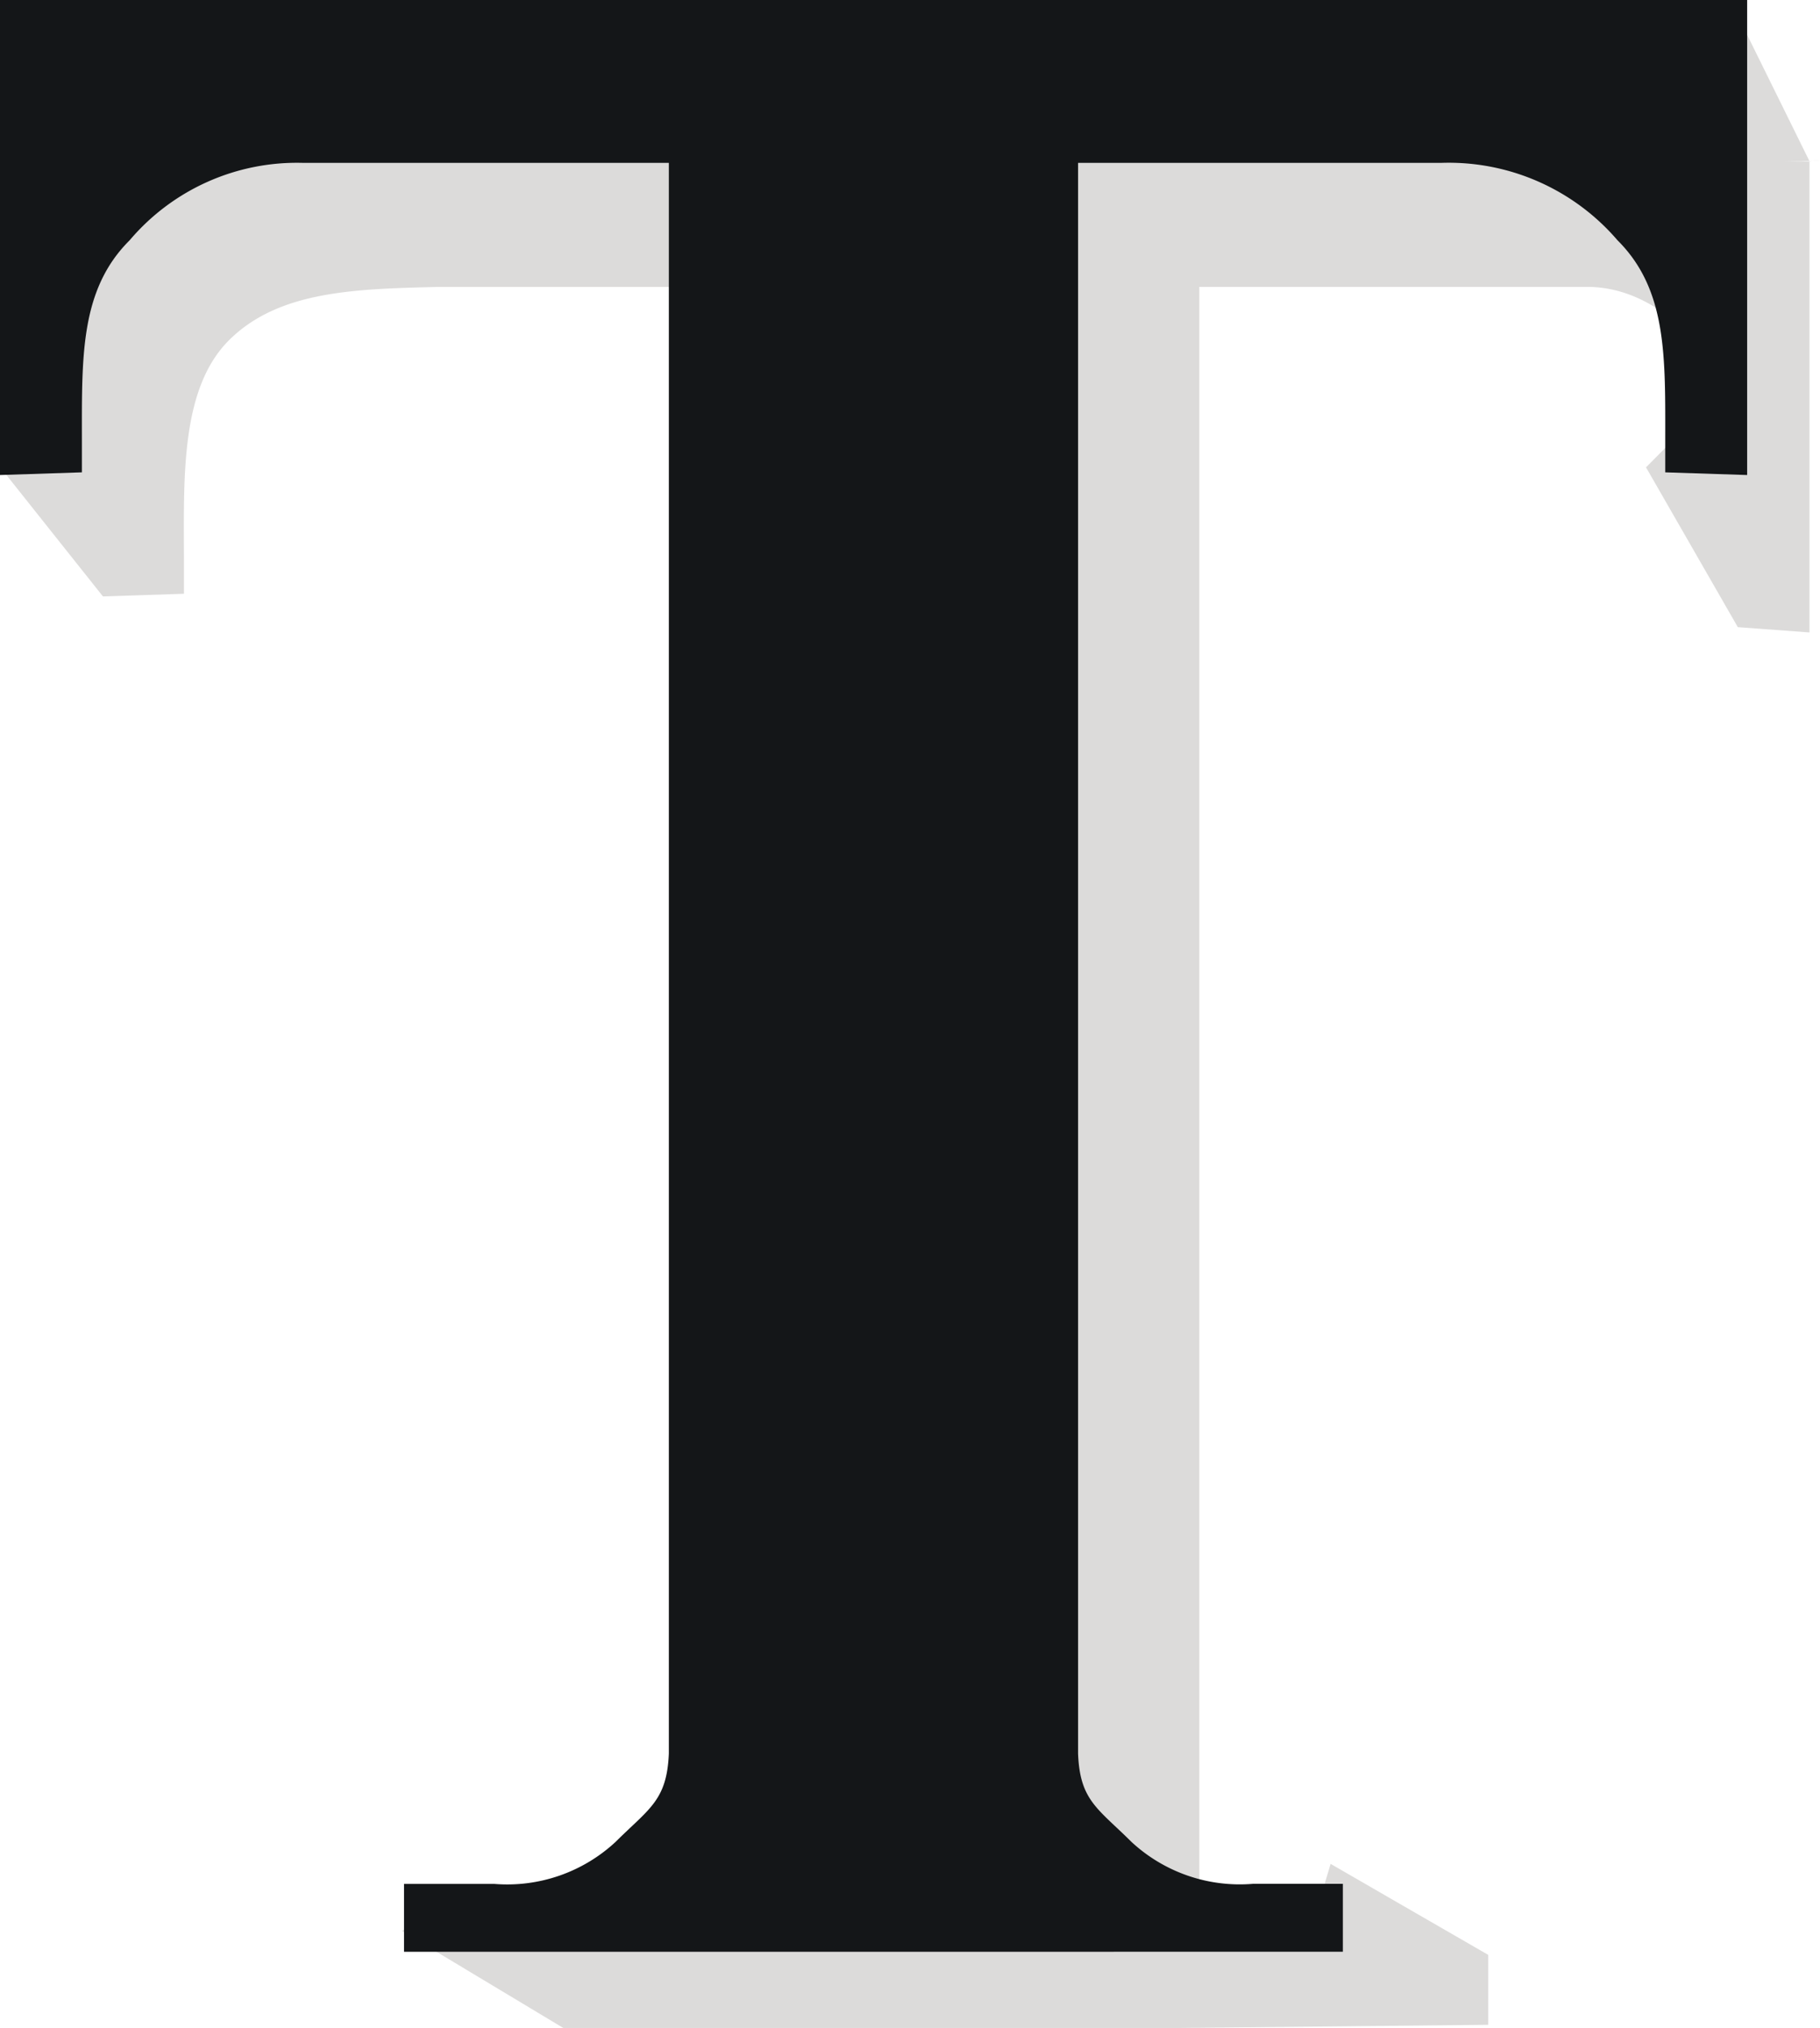
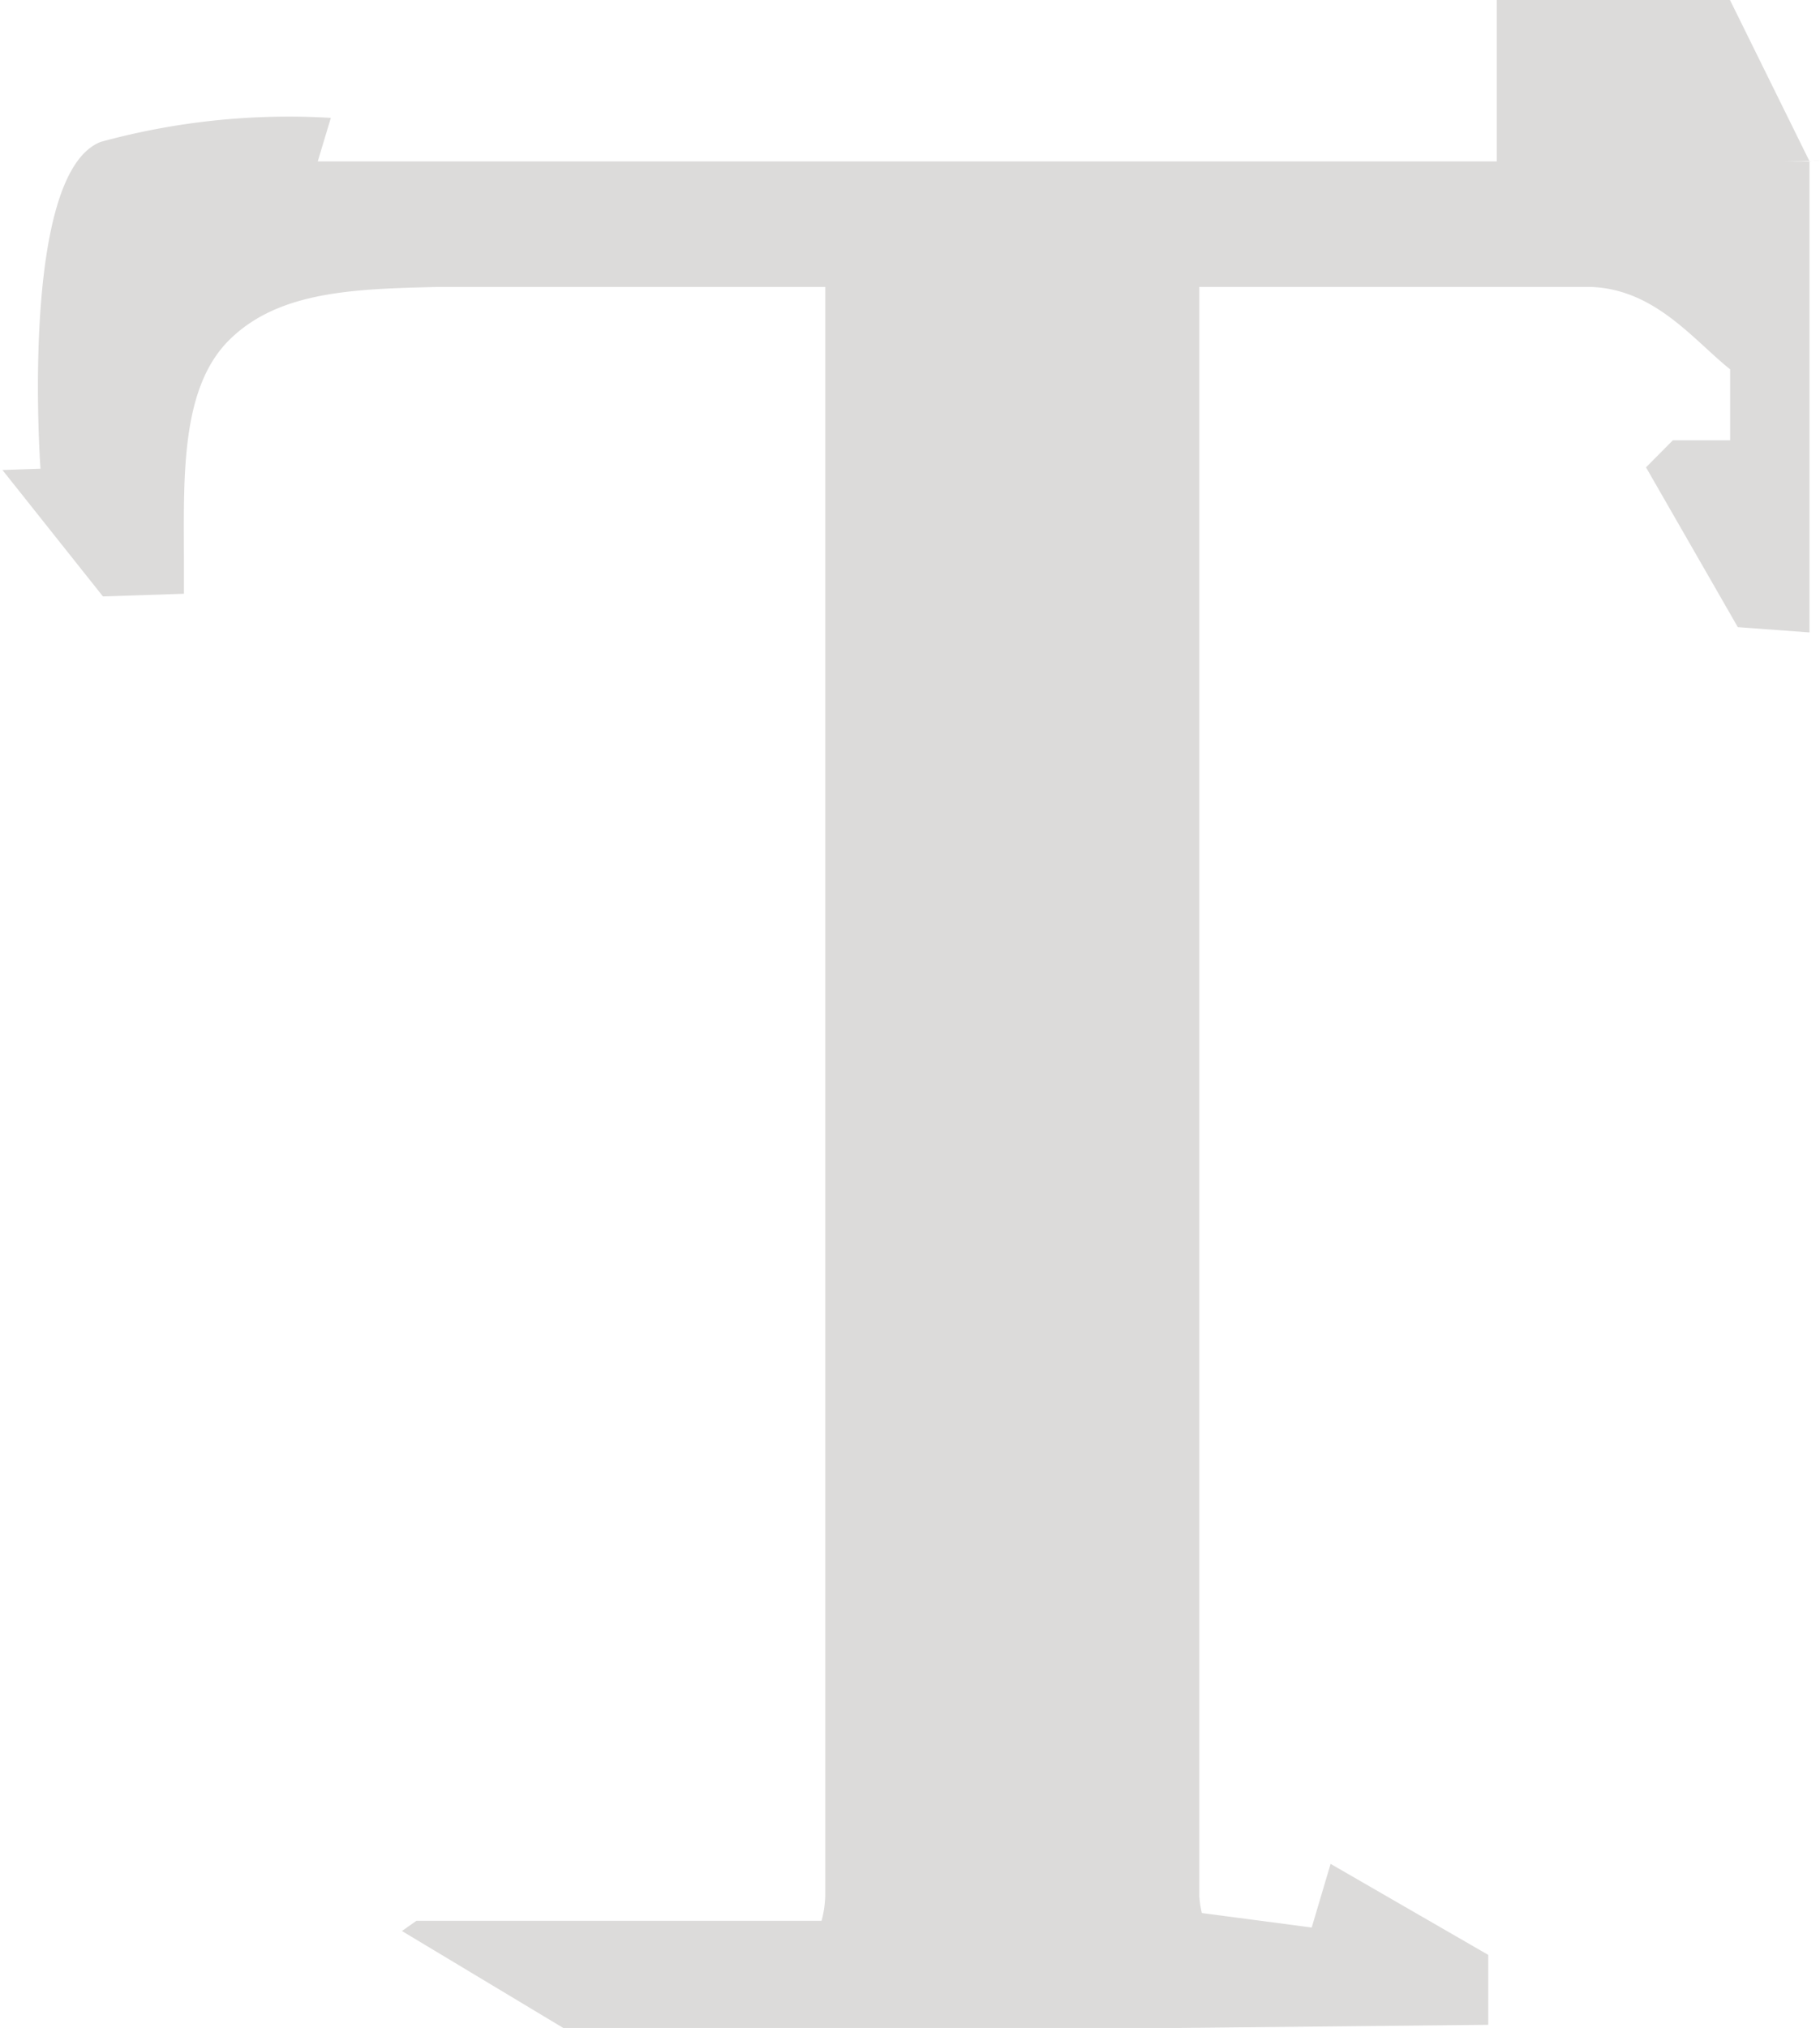
<svg xmlns="http://www.w3.org/2000/svg" width="32" height="35.647" viewBox="0 0 32 35.647">
  <g id="グループ_367" data-name="グループ 367" transform="translate(4333 -51)">
-     <path id="パス_1885" data-name="パス 1885" d="M166.94,416.914c1.066-.016.439-.022.439,0l-1.4-2.837h-4.1v2.837H141.149l.23-.765a12.521,12.521,0,0,0-4.046.422c-1.353.528-1.1,5.171-1.059,5.745l-.669.023,1.767,2.222,1.424-.047v-.519c0-1.479-.076-3.073.794-3.939s2.208-.9,3.664-.935h6.818v28.289a1.9,1.9,0,0,1-.065.431h-7.124l-.254.179,2.838,1.705h10.743l5.519-.056V448.44l-2.772-1.6-.332,1.119-1.932-.255a1.89,1.89,0,0,1-.044-.293V419.12h6.855c1.146.025,1.827.929,2.478,1.449v1.248h-1.008l-.471.475,1.614,2.809,1.26.093v-8.279Z" transform="translate(-4468.562 -363.077)" fill="#dcdbda" />
-     <path id="パス_1853" data-name="パス 1853" d="M154.287,448.385H142.576v-1.193h1.584a2.8,2.8,0,0,0,2.136-.739c.592-.589.9-.724.936-1.551V416.94H140.8a3.855,3.855,0,0,0-3.048,1.36c-.88.875-.84,2.06-.84,3.555v.525l-1.44.047v-8.35h30.719v8.35l-1.44-.047v-.525c0-1.495.04-2.68-.84-3.555a3.91,3.91,0,0,0-3.1-1.36h-6.384V444.9c.032.827.344.962.936,1.551a2.8,2.8,0,0,0,2.136.74h1.584v1.193Z" transform="translate(-4468.472 -363.077)" fill="#141618" />
+     <path id="パス_1885" data-name="パス 1885" d="M166.94,416.914c1.066-.016.439-.022.439,0l-1.4-2.837h-4.1v2.837H141.149l.23-.765a12.521,12.521,0,0,0-4.046.422c-1.353.528-1.1,5.171-1.059,5.745l-.669.023,1.767,2.222,1.424-.047v-.519c0-1.479-.076-3.073.794-3.939s2.208-.9,3.664-.935h6.818v28.289a1.9,1.9,0,0,1-.065.431h-7.124l-.254.179,2.838,1.705h10.743l5.519-.056V448.44l-2.772-1.6-.332,1.119-1.932-.255a1.89,1.89,0,0,1-.044-.293V419.12h6.855c1.146.025,1.827.929,2.478,1.449v1.248h-1.008l-.471.475,1.614,2.809,1.26.093v-8.279" transform="translate(-4468.562 -363.077)" fill="#dcdbda" />
  </g>
</svg>